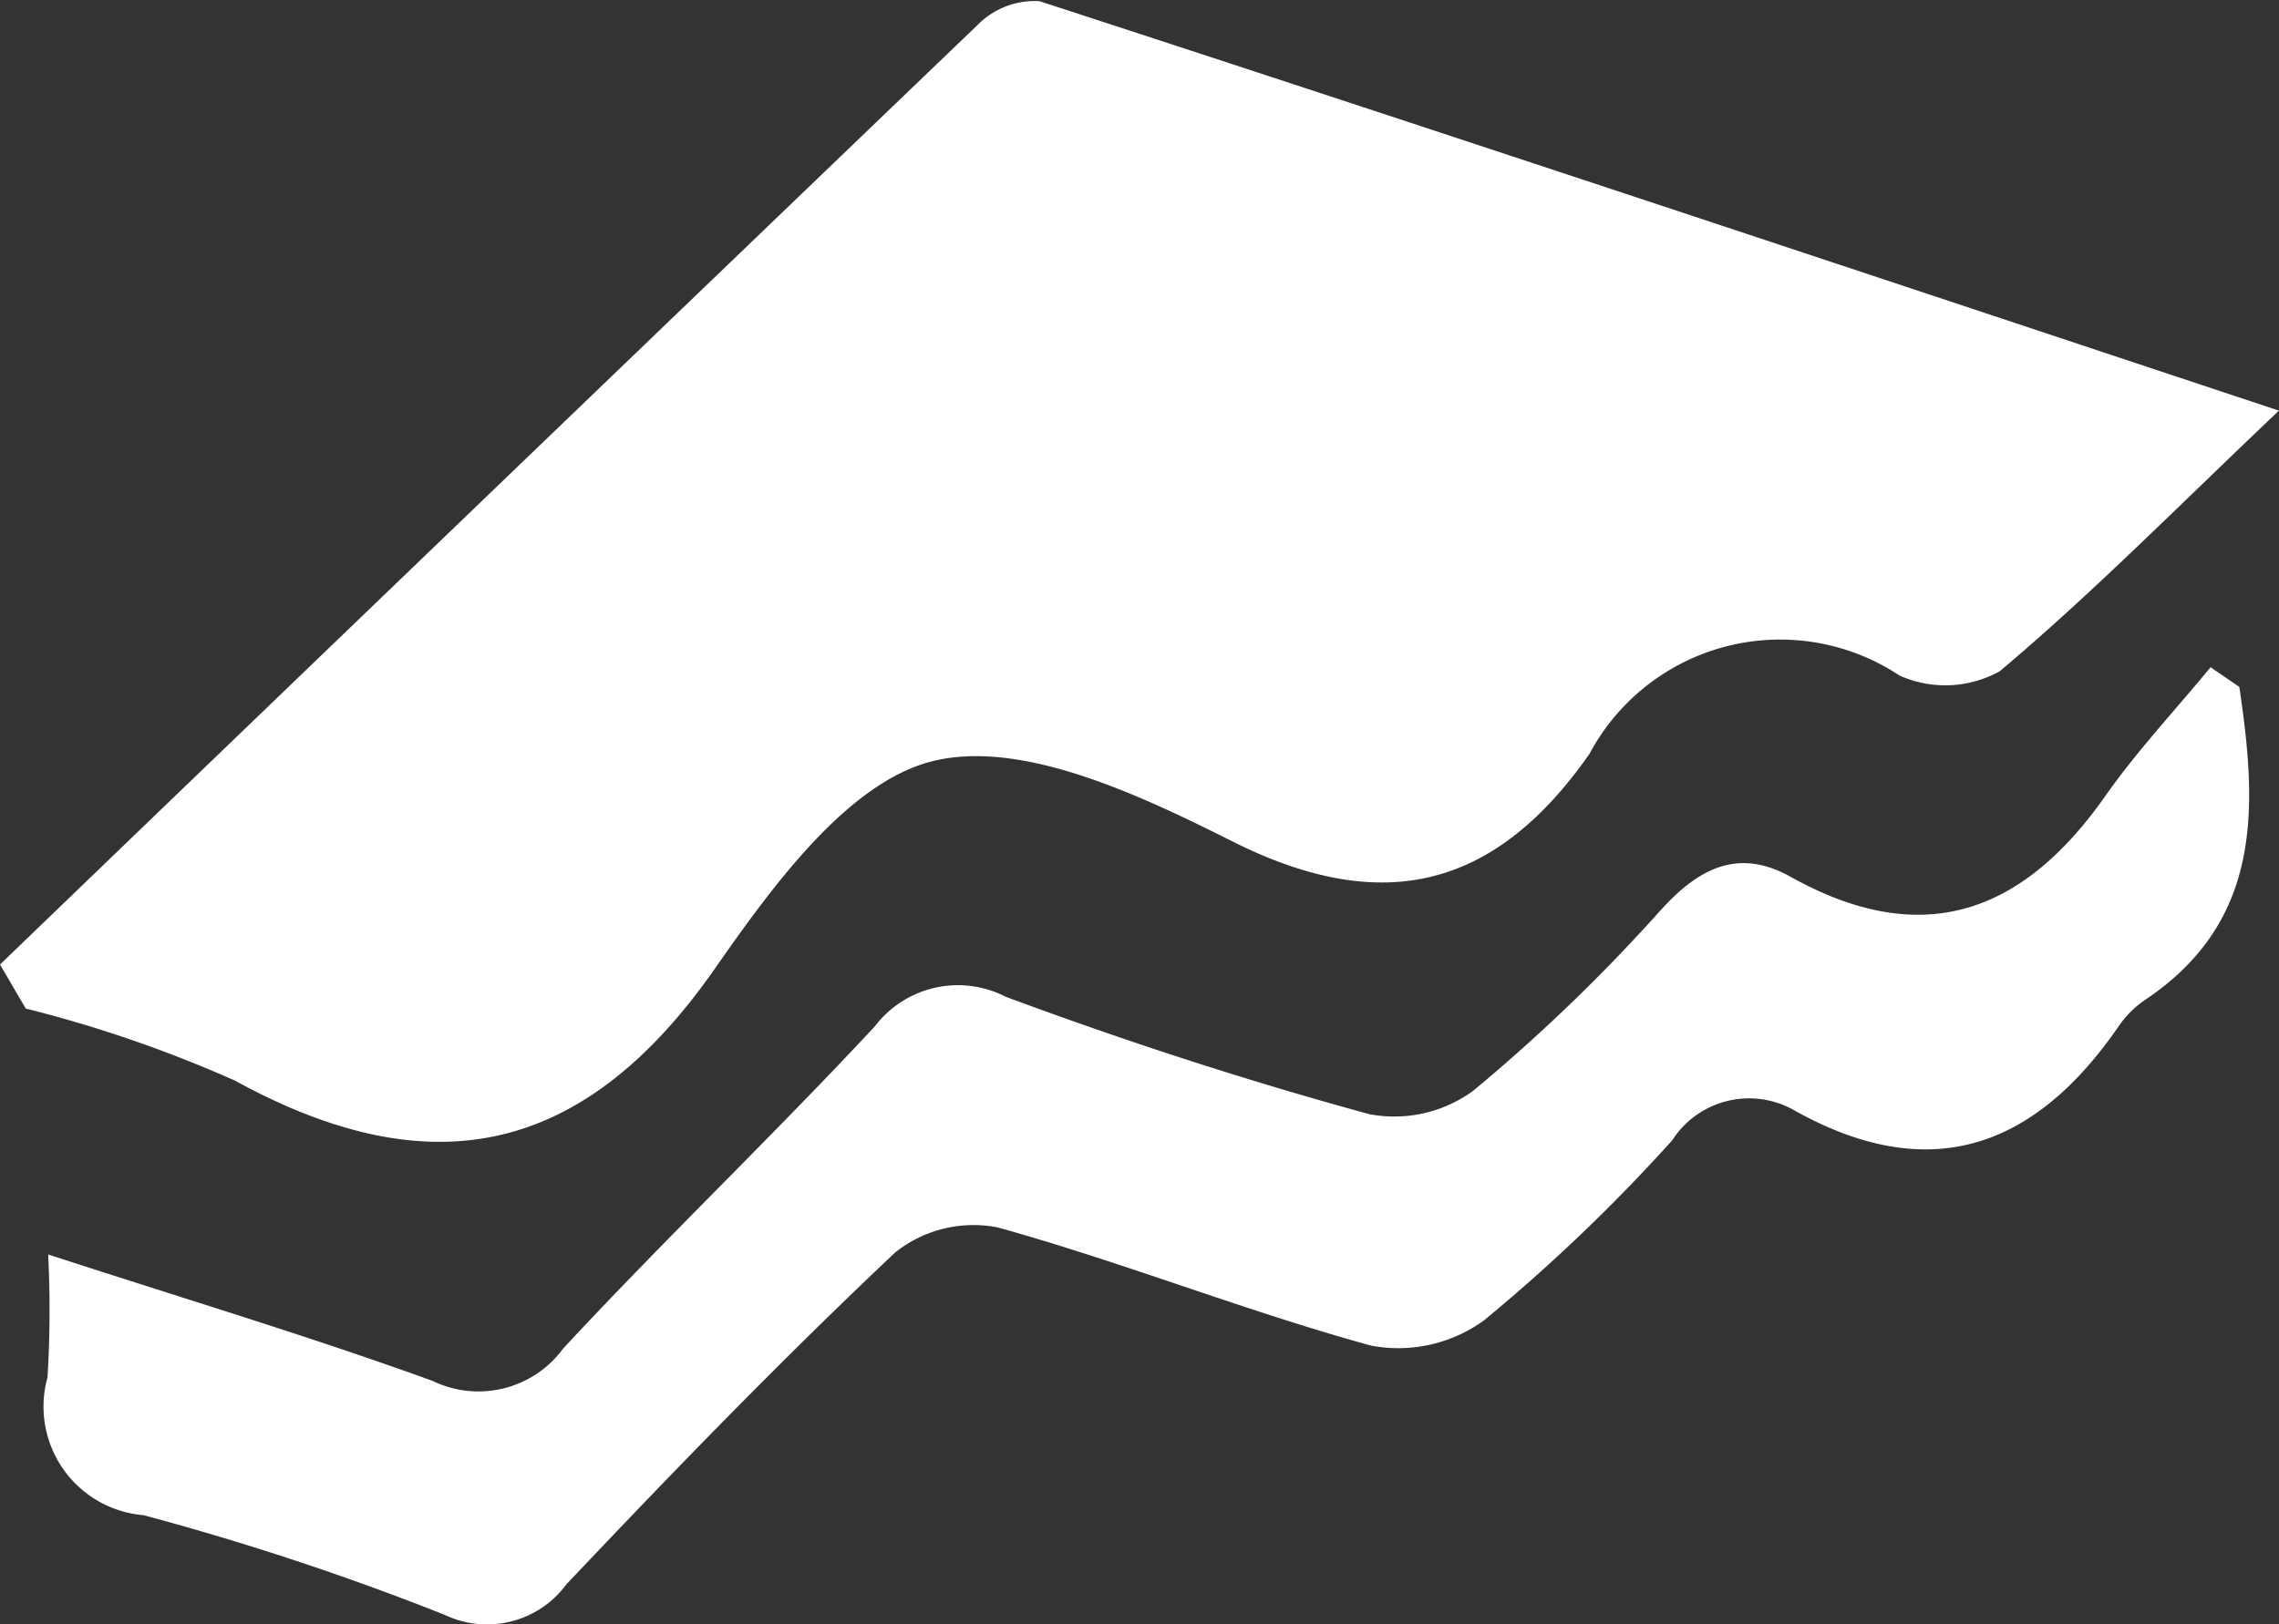
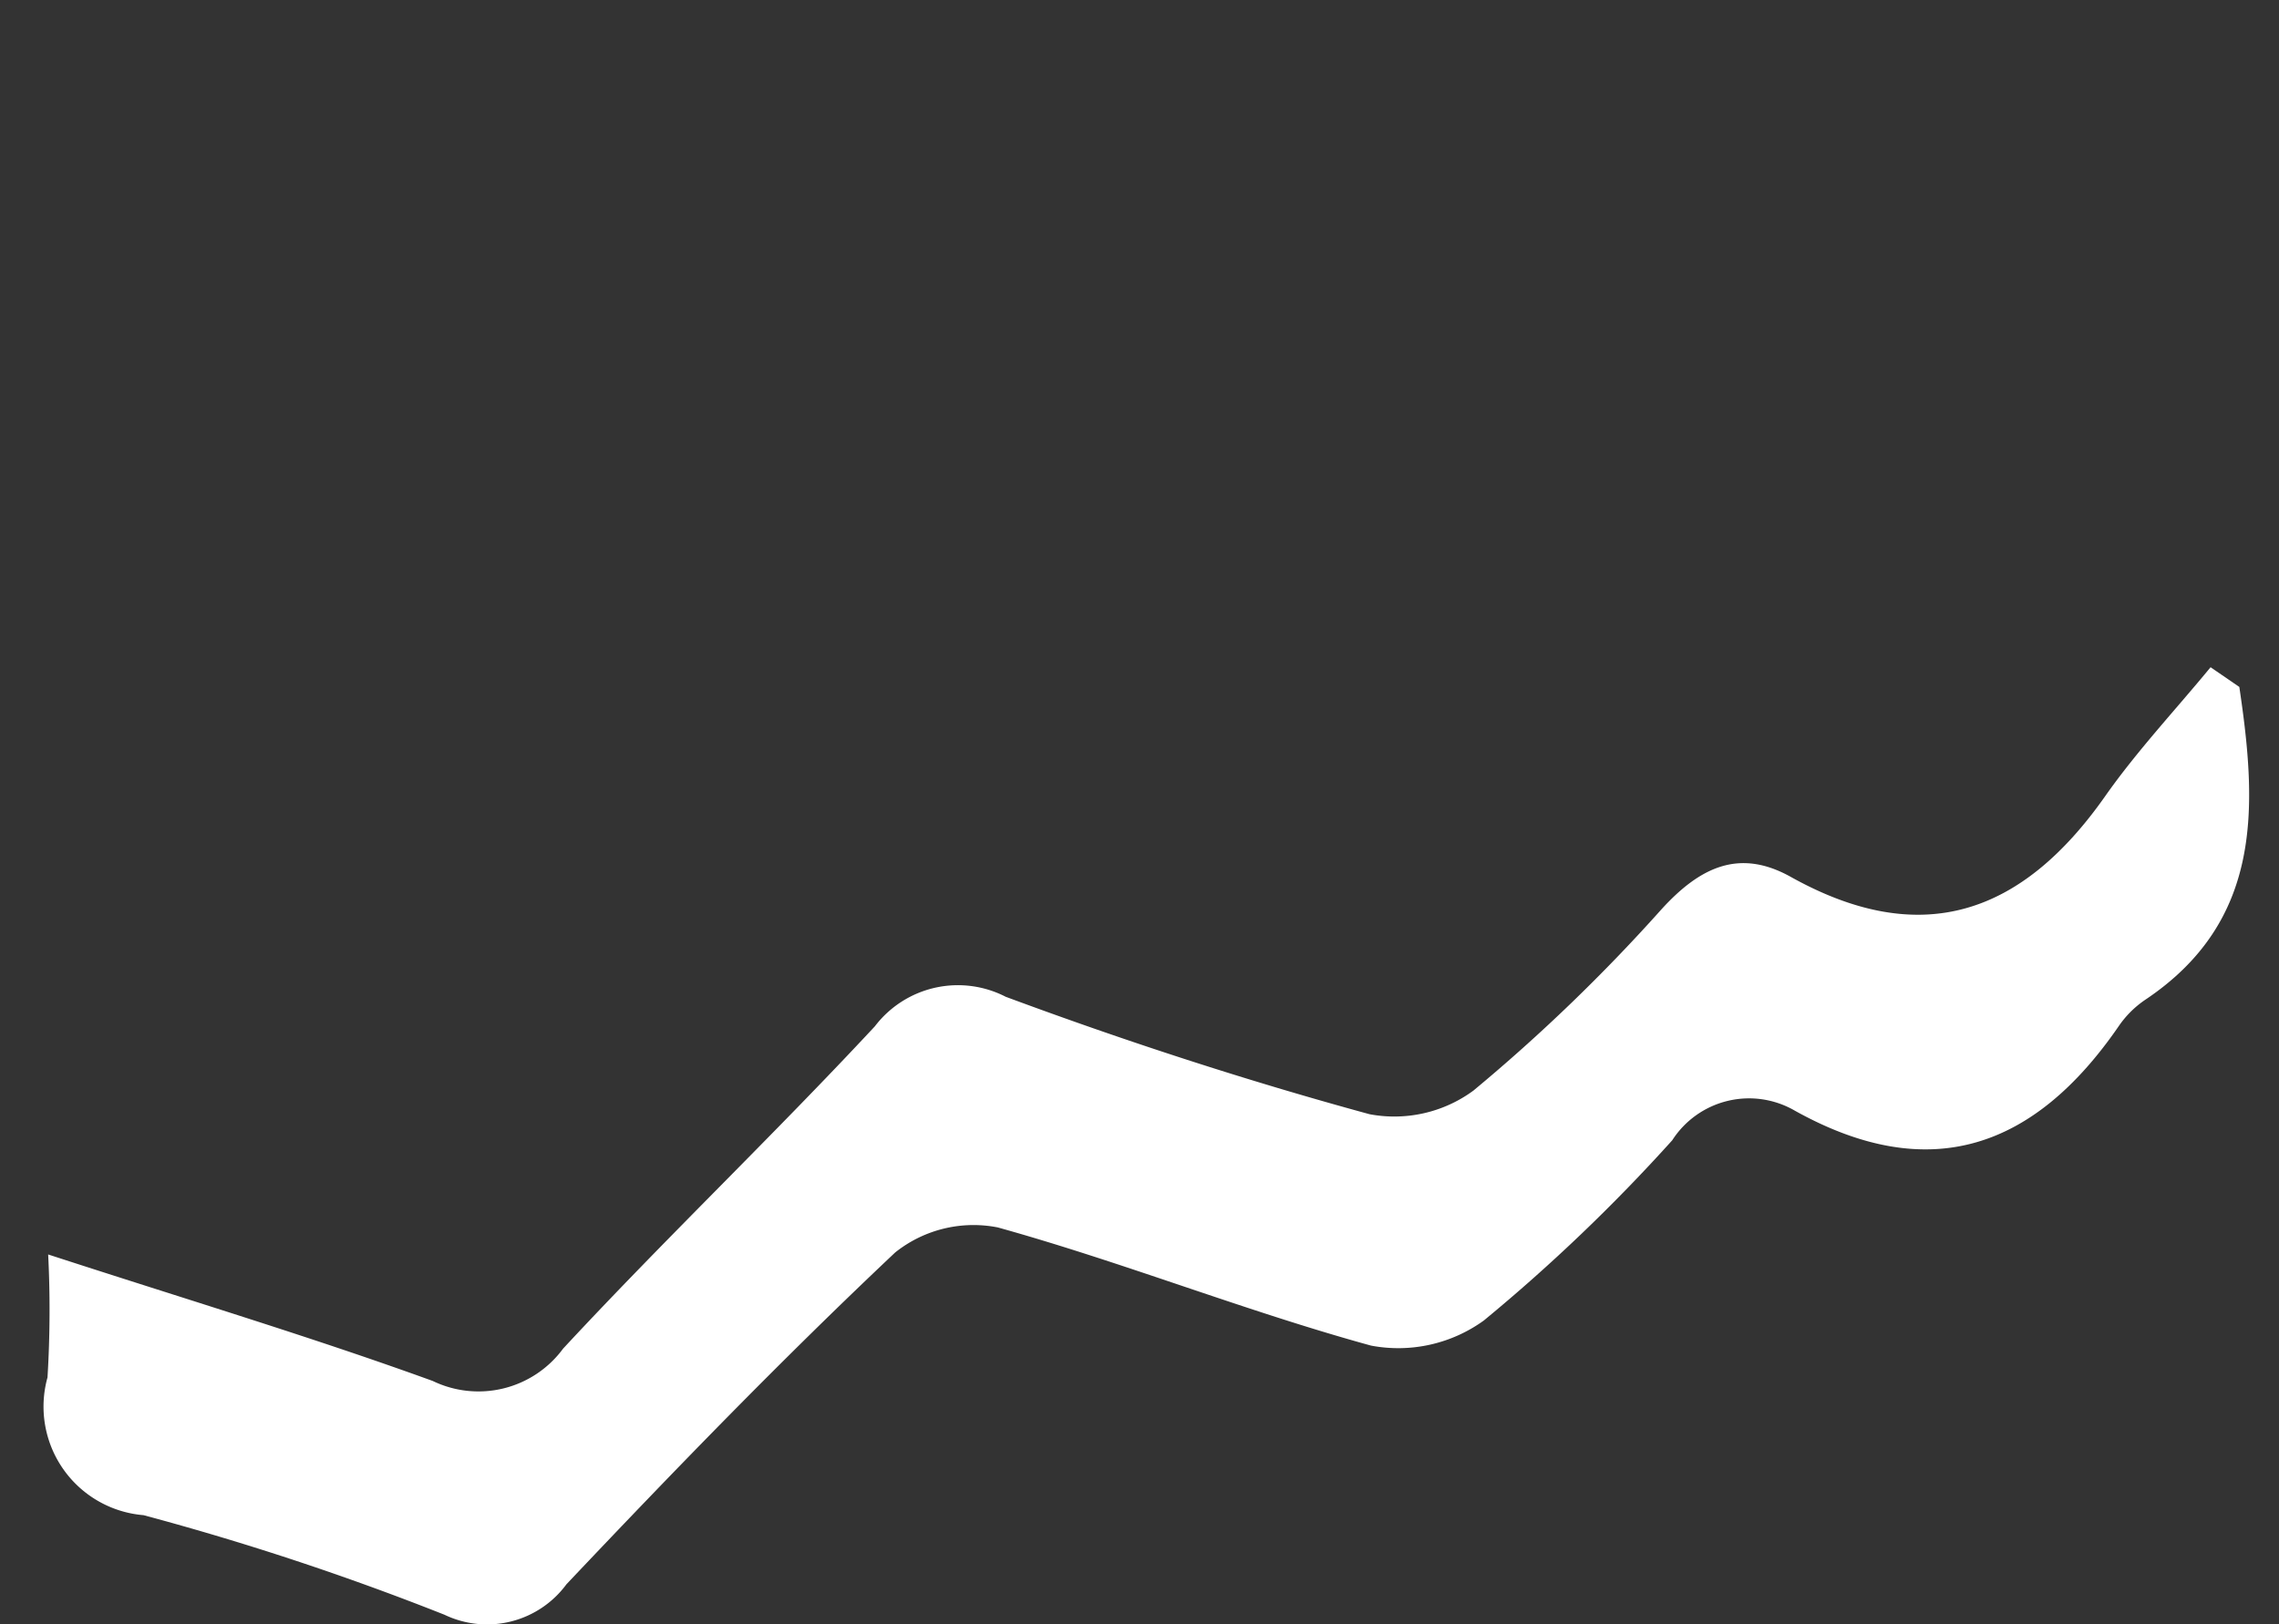
<svg xmlns="http://www.w3.org/2000/svg" width="30.848" height="21.99" viewBox="0 0 30.848 21.99">
  <rect x="0" y="0" width="30.848" height="21.99" fill="#333333" stroke="none" />
  <g id="Group_333" data-name="Group 333" transform="translate(-827.345 -1177.311)">
    <g id="Group_197" data-name="Group 197" transform="translate(827.345 1177.311)">
-       <path id="Path_48" data-name="Path 48" d="M299.516,112.41q6.609-6.364,13.229-12.718a1.085,1.085,0,0,1,.842-.325c5.482,1.786,10.952,3.609,16.776,5.544-1.378,1.308-2.528,2.475-3.777,3.527a1.518,1.518,0,0,1-1.356.061,2.926,2.926,0,0,0-4.2,1.06c-1.263,1.806-2.778,2.216-4.831,1.185-1.251-.628-2.833-1.377-4.036-1.093-1.154.271-2.182,1.685-2.965,2.807-1.763,2.53-3.829,2.989-6.5,1.525a17.273,17.273,0,0,0-2.834-.977Z" transform="translate(-299.516 -99.351)" fill="#fff" />
      <path id="Path_49" data-name="Path 49" d="M329.675,106.422c.239,1.608.328,3.17-1.283,4.242a1.358,1.358,0,0,0-.355.359c-1.134,1.643-2.55,2.154-4.377,1.137a1.236,1.236,0,0,0-1.661.4A23.749,23.749,0,0,1,319.449,115a1.976,1.976,0,0,1-1.527.34c-1.7-.467-3.352-1.127-5.052-1.6a1.7,1.7,0,0,0-1.389.339c-1.533,1.446-3,2.96-4.45,4.493a1.334,1.334,0,0,1-1.651.412,37.1,37.1,0,0,0-4.073-1.348,1.475,1.475,0,0,1-1.3-1.865,15.064,15.064,0,0,0,.009-1.665c1.868.608,3.555,1.114,5.206,1.713a1.422,1.422,0,0,0,1.764-.438c1.376-1.483,2.842-2.883,4.22-4.364a1.413,1.413,0,0,1,1.771-.4c1.617.6,3.263,1.137,4.925,1.59a1.806,1.806,0,0,0,1.406-.32,23.76,23.76,0,0,0,2.546-2.455c.525-.576,1.057-.825,1.75-.438,1.776.991,3.135.5,4.253-1.09.432-.615.95-1.167,1.429-1.749Z" transform="translate(-299.364 -97.121)" fill="#fff" />
    </g>
  </g>
</svg>